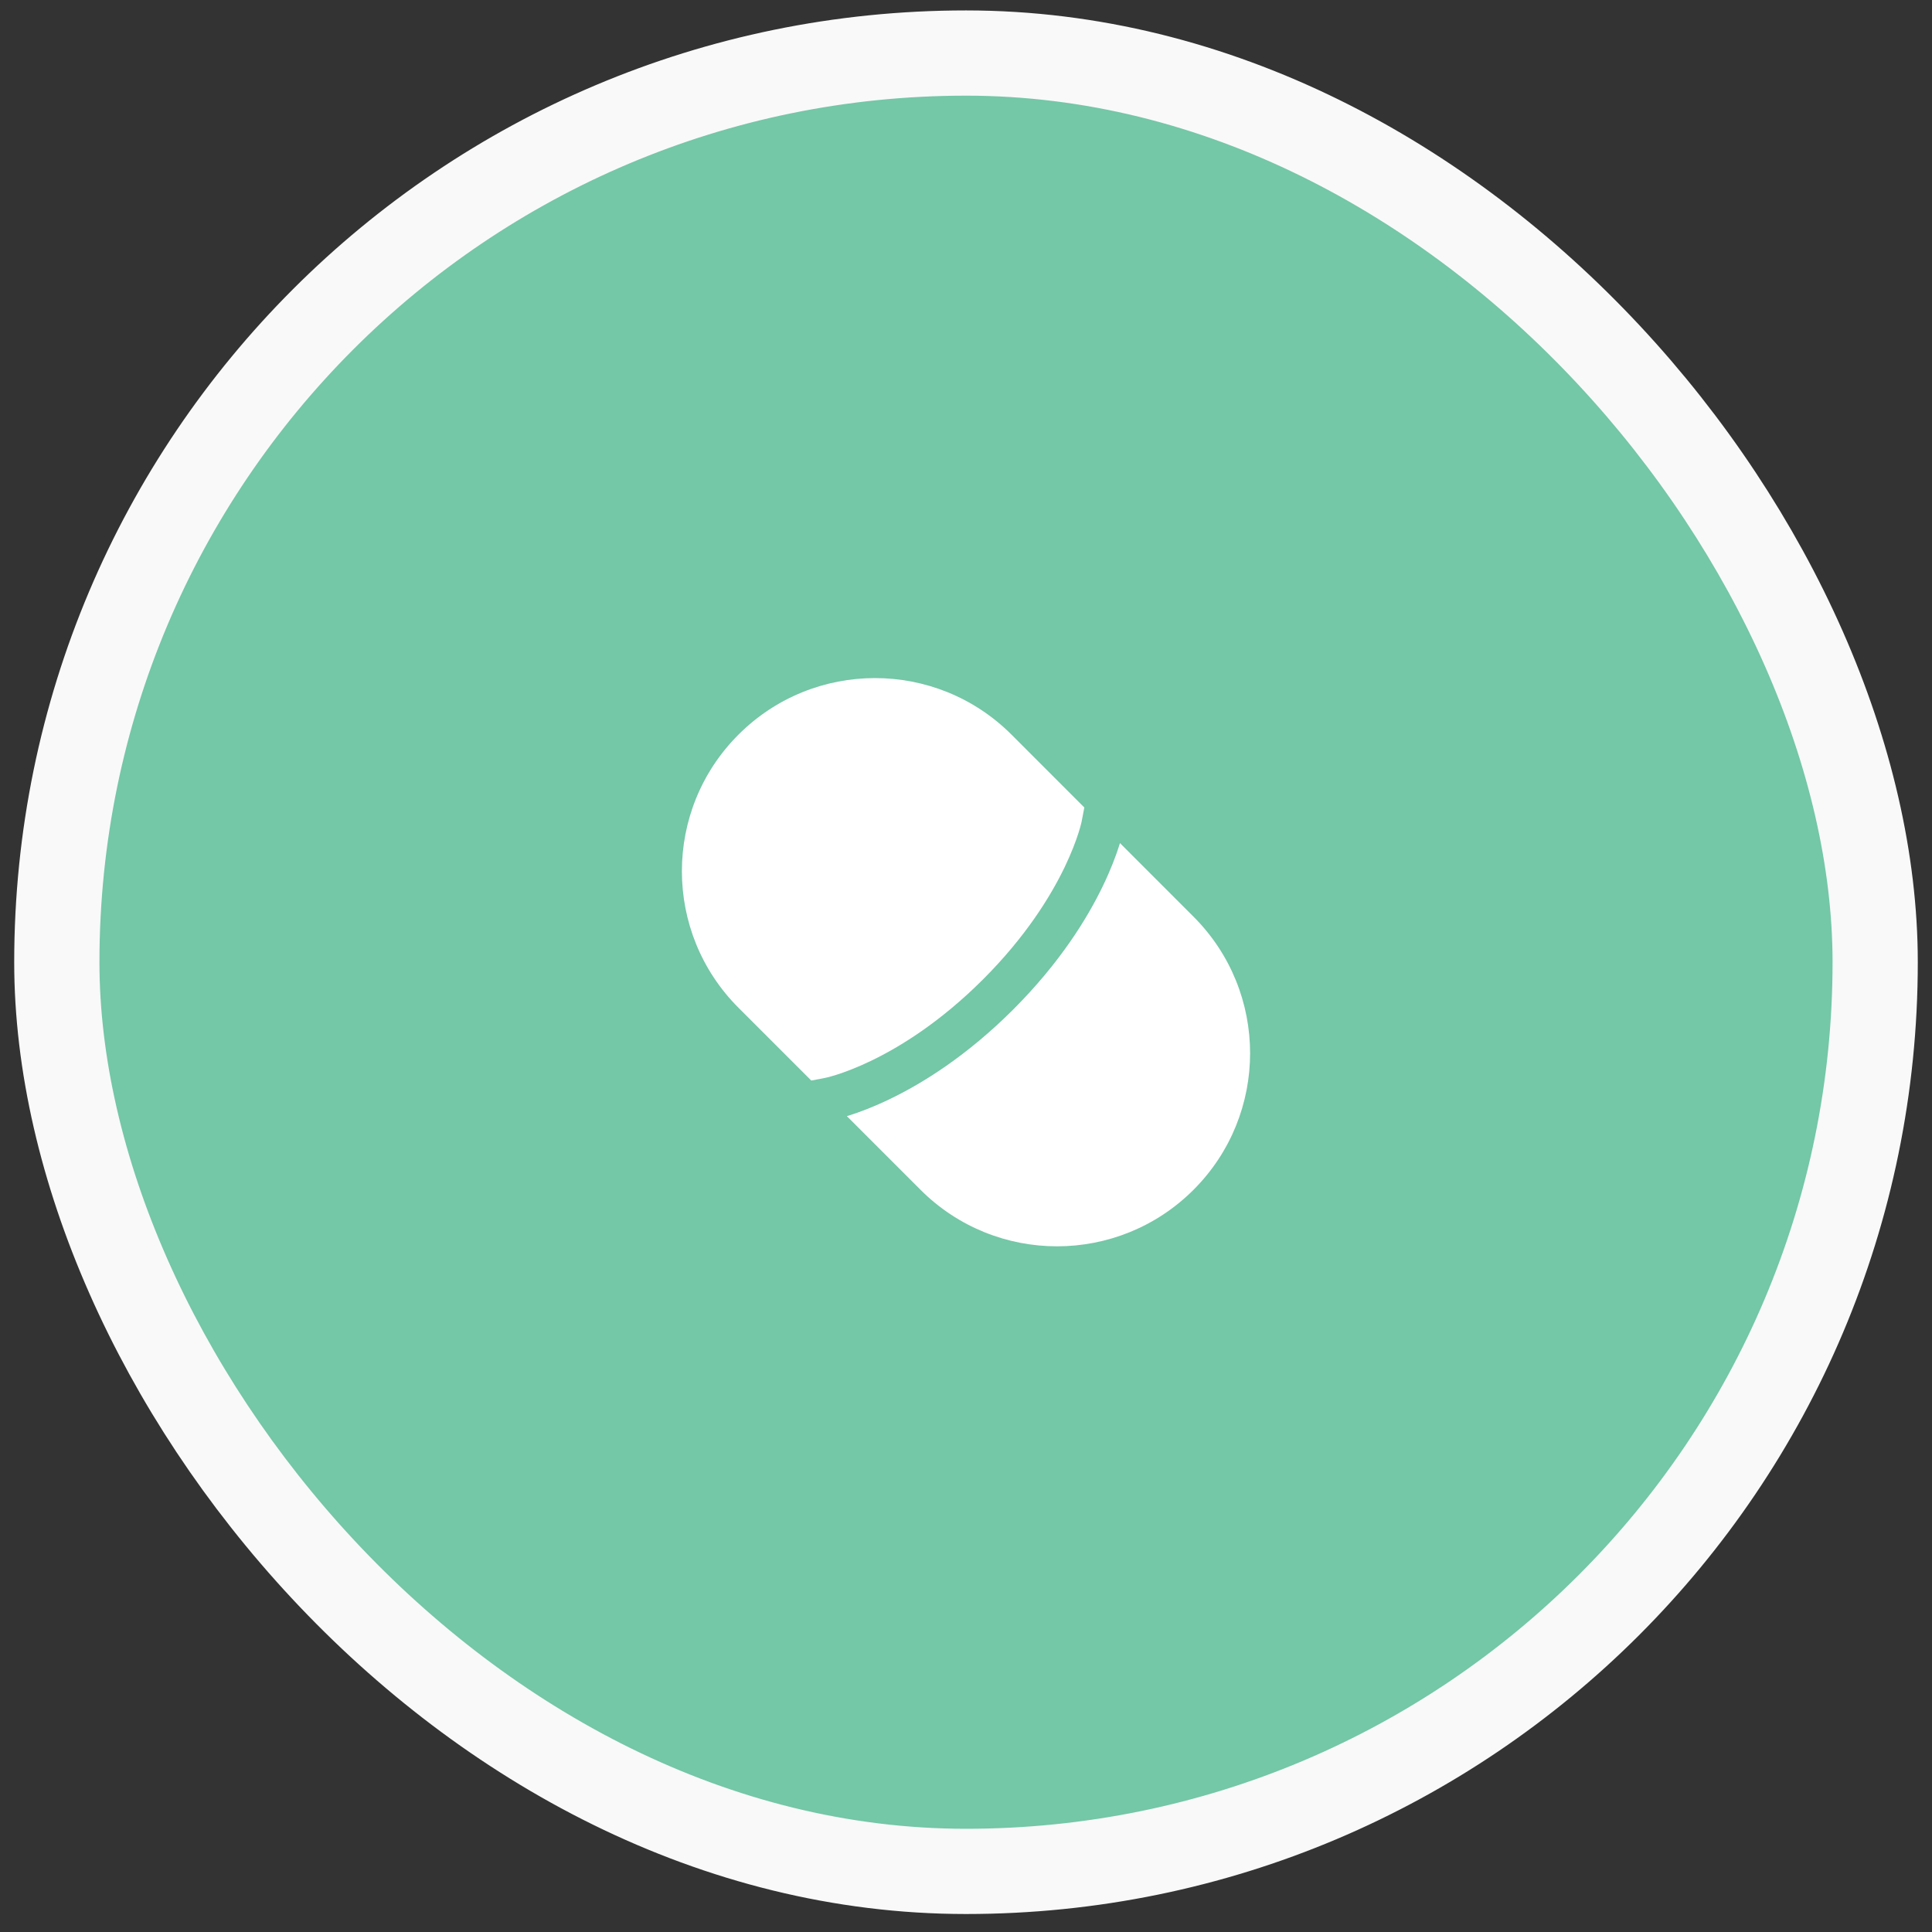
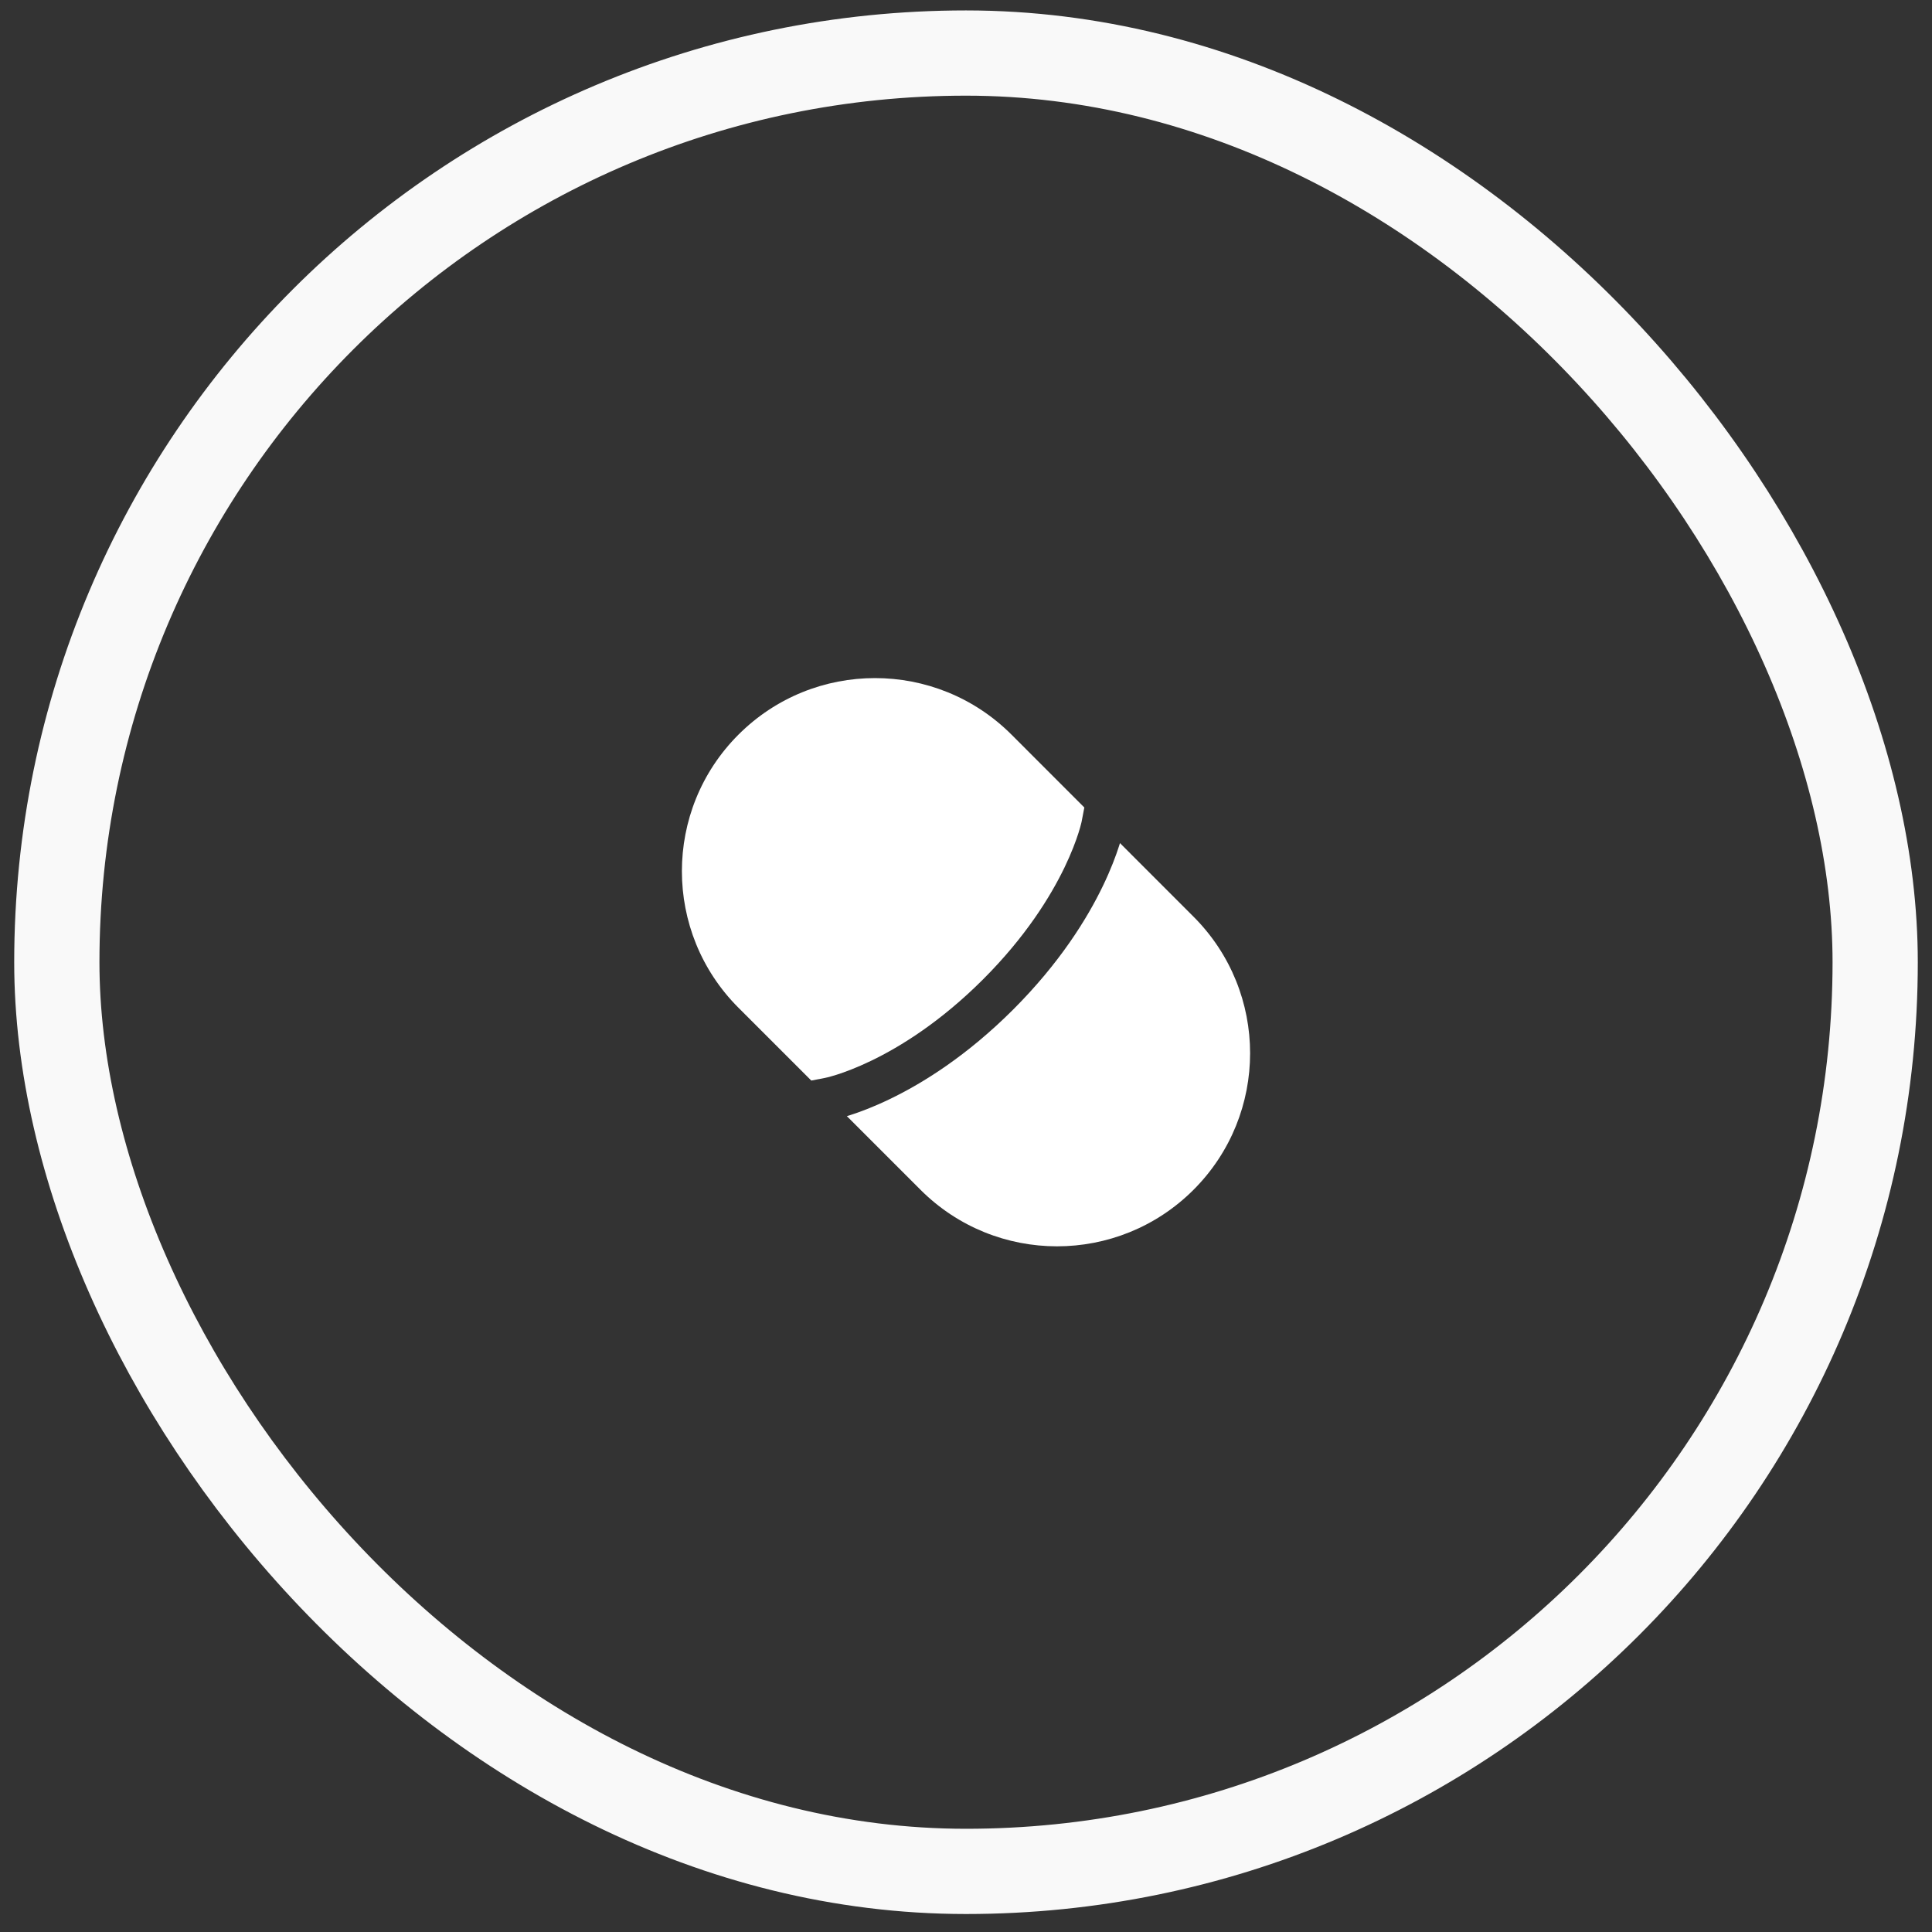
<svg xmlns="http://www.w3.org/2000/svg" width="68" height="68" viewBox="0 0 68 68" fill="none">
  <rect x="0" y="0" width="68" height="68" fill="#333333" stroke="none" />
-   <rect x="2" y="1.867" width="64" height="64" rx="32" fill="#74C7A7" />
  <rect x="2" y="1.867" width="64" height="64" rx="32" stroke="#F9F9F9" stroke-width="3" />
  <path d="M25.991 25.857C23.337 28.511 23.337 32.815 25.991 35.469L28.554 38.032L29.049 37.937C29.049 37.937 29.05 37.937 29.05 37.936L29.064 37.933C29.079 37.93 29.103 37.924 29.137 37.916C29.206 37.898 29.313 37.869 29.453 37.825C29.735 37.735 30.15 37.582 30.663 37.335C31.687 36.841 33.1 35.97 34.602 34.469C36.103 32.968 36.974 31.554 37.468 30.53C37.715 30.017 37.868 29.601 37.958 29.32C38.003 29.18 38.032 29.073 38.049 29.004C38.058 28.97 38.063 28.945 38.067 28.931L38.07 28.917C38.07 28.916 38.07 28.916 38.07 28.916L38.165 28.421L35.602 25.857C32.948 23.203 28.645 23.203 25.991 25.857Z" fill="white" />
  <path d="M39.419 29.674C39.409 29.707 39.398 29.741 39.387 29.777C39.277 30.119 39.099 30.601 38.819 31.181C38.259 32.343 37.294 33.898 35.663 35.53C34.031 37.161 32.476 38.127 31.314 38.686C30.734 38.966 30.252 39.144 29.91 39.253C29.874 39.265 29.84 39.276 29.807 39.285L32.398 41.876C35.052 44.53 39.355 44.53 42.009 41.876C44.663 39.222 44.663 34.919 42.009 32.265L39.419 29.674Z" fill="white" />
</svg>